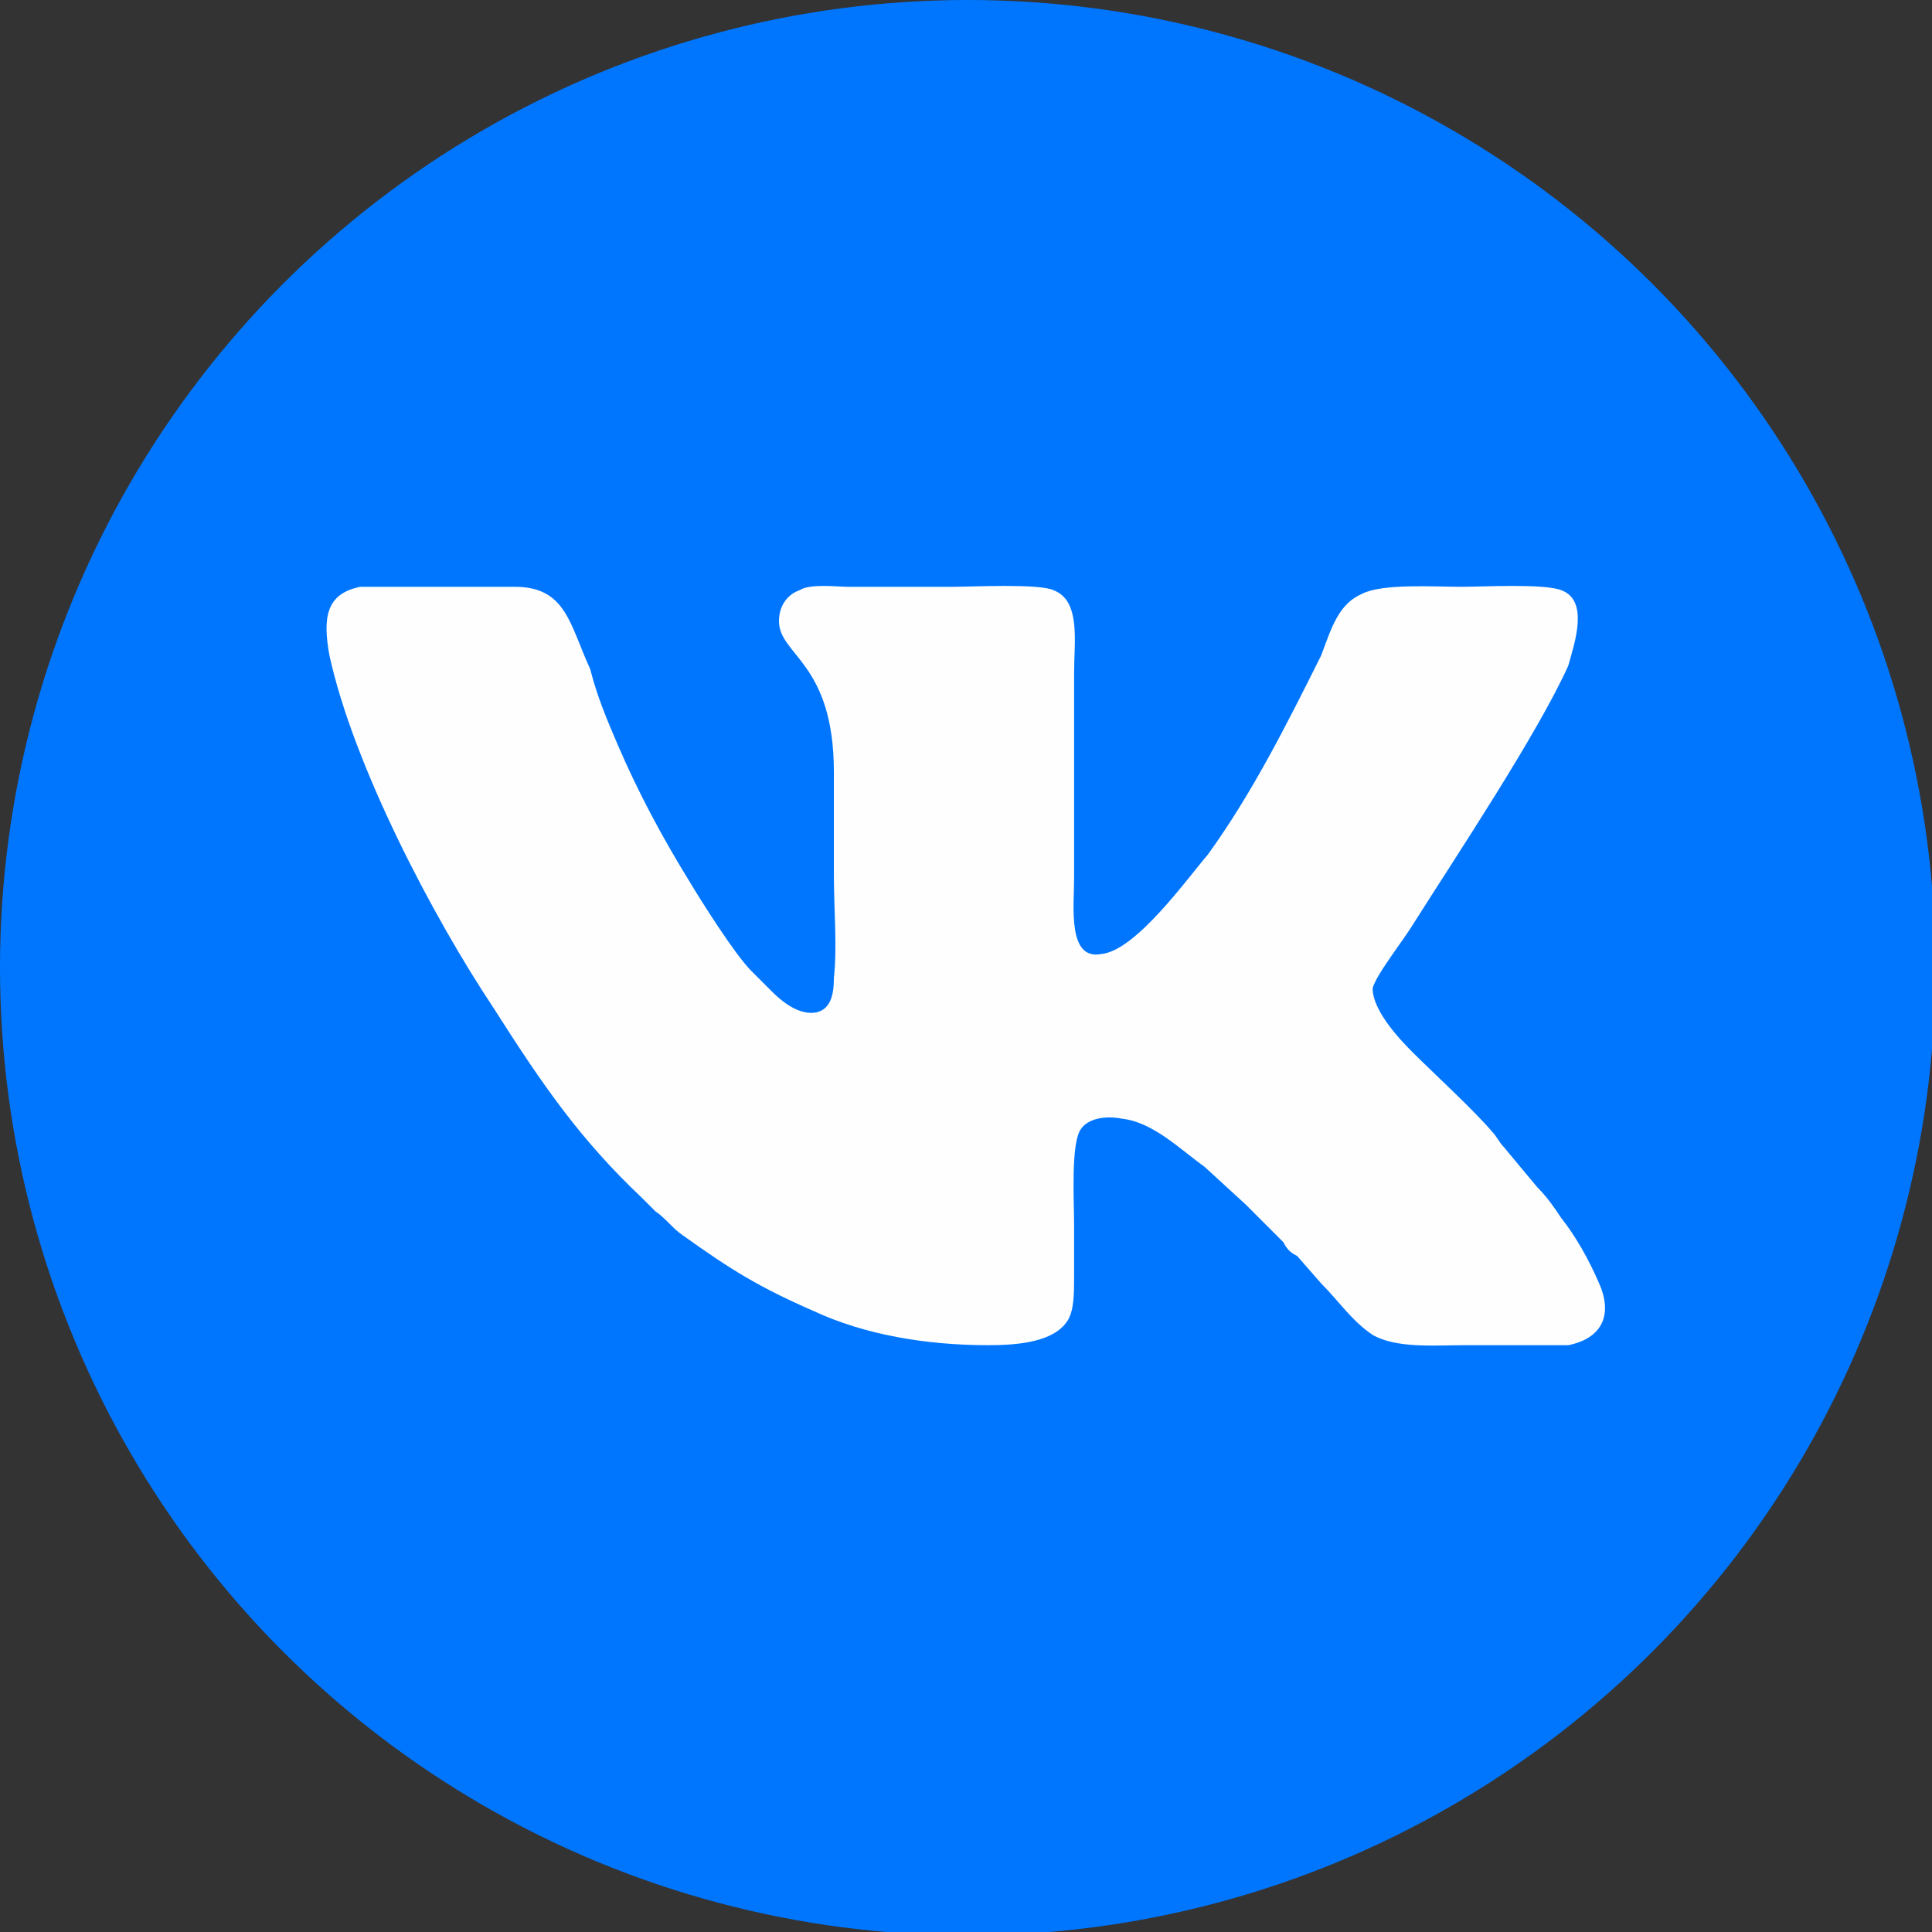
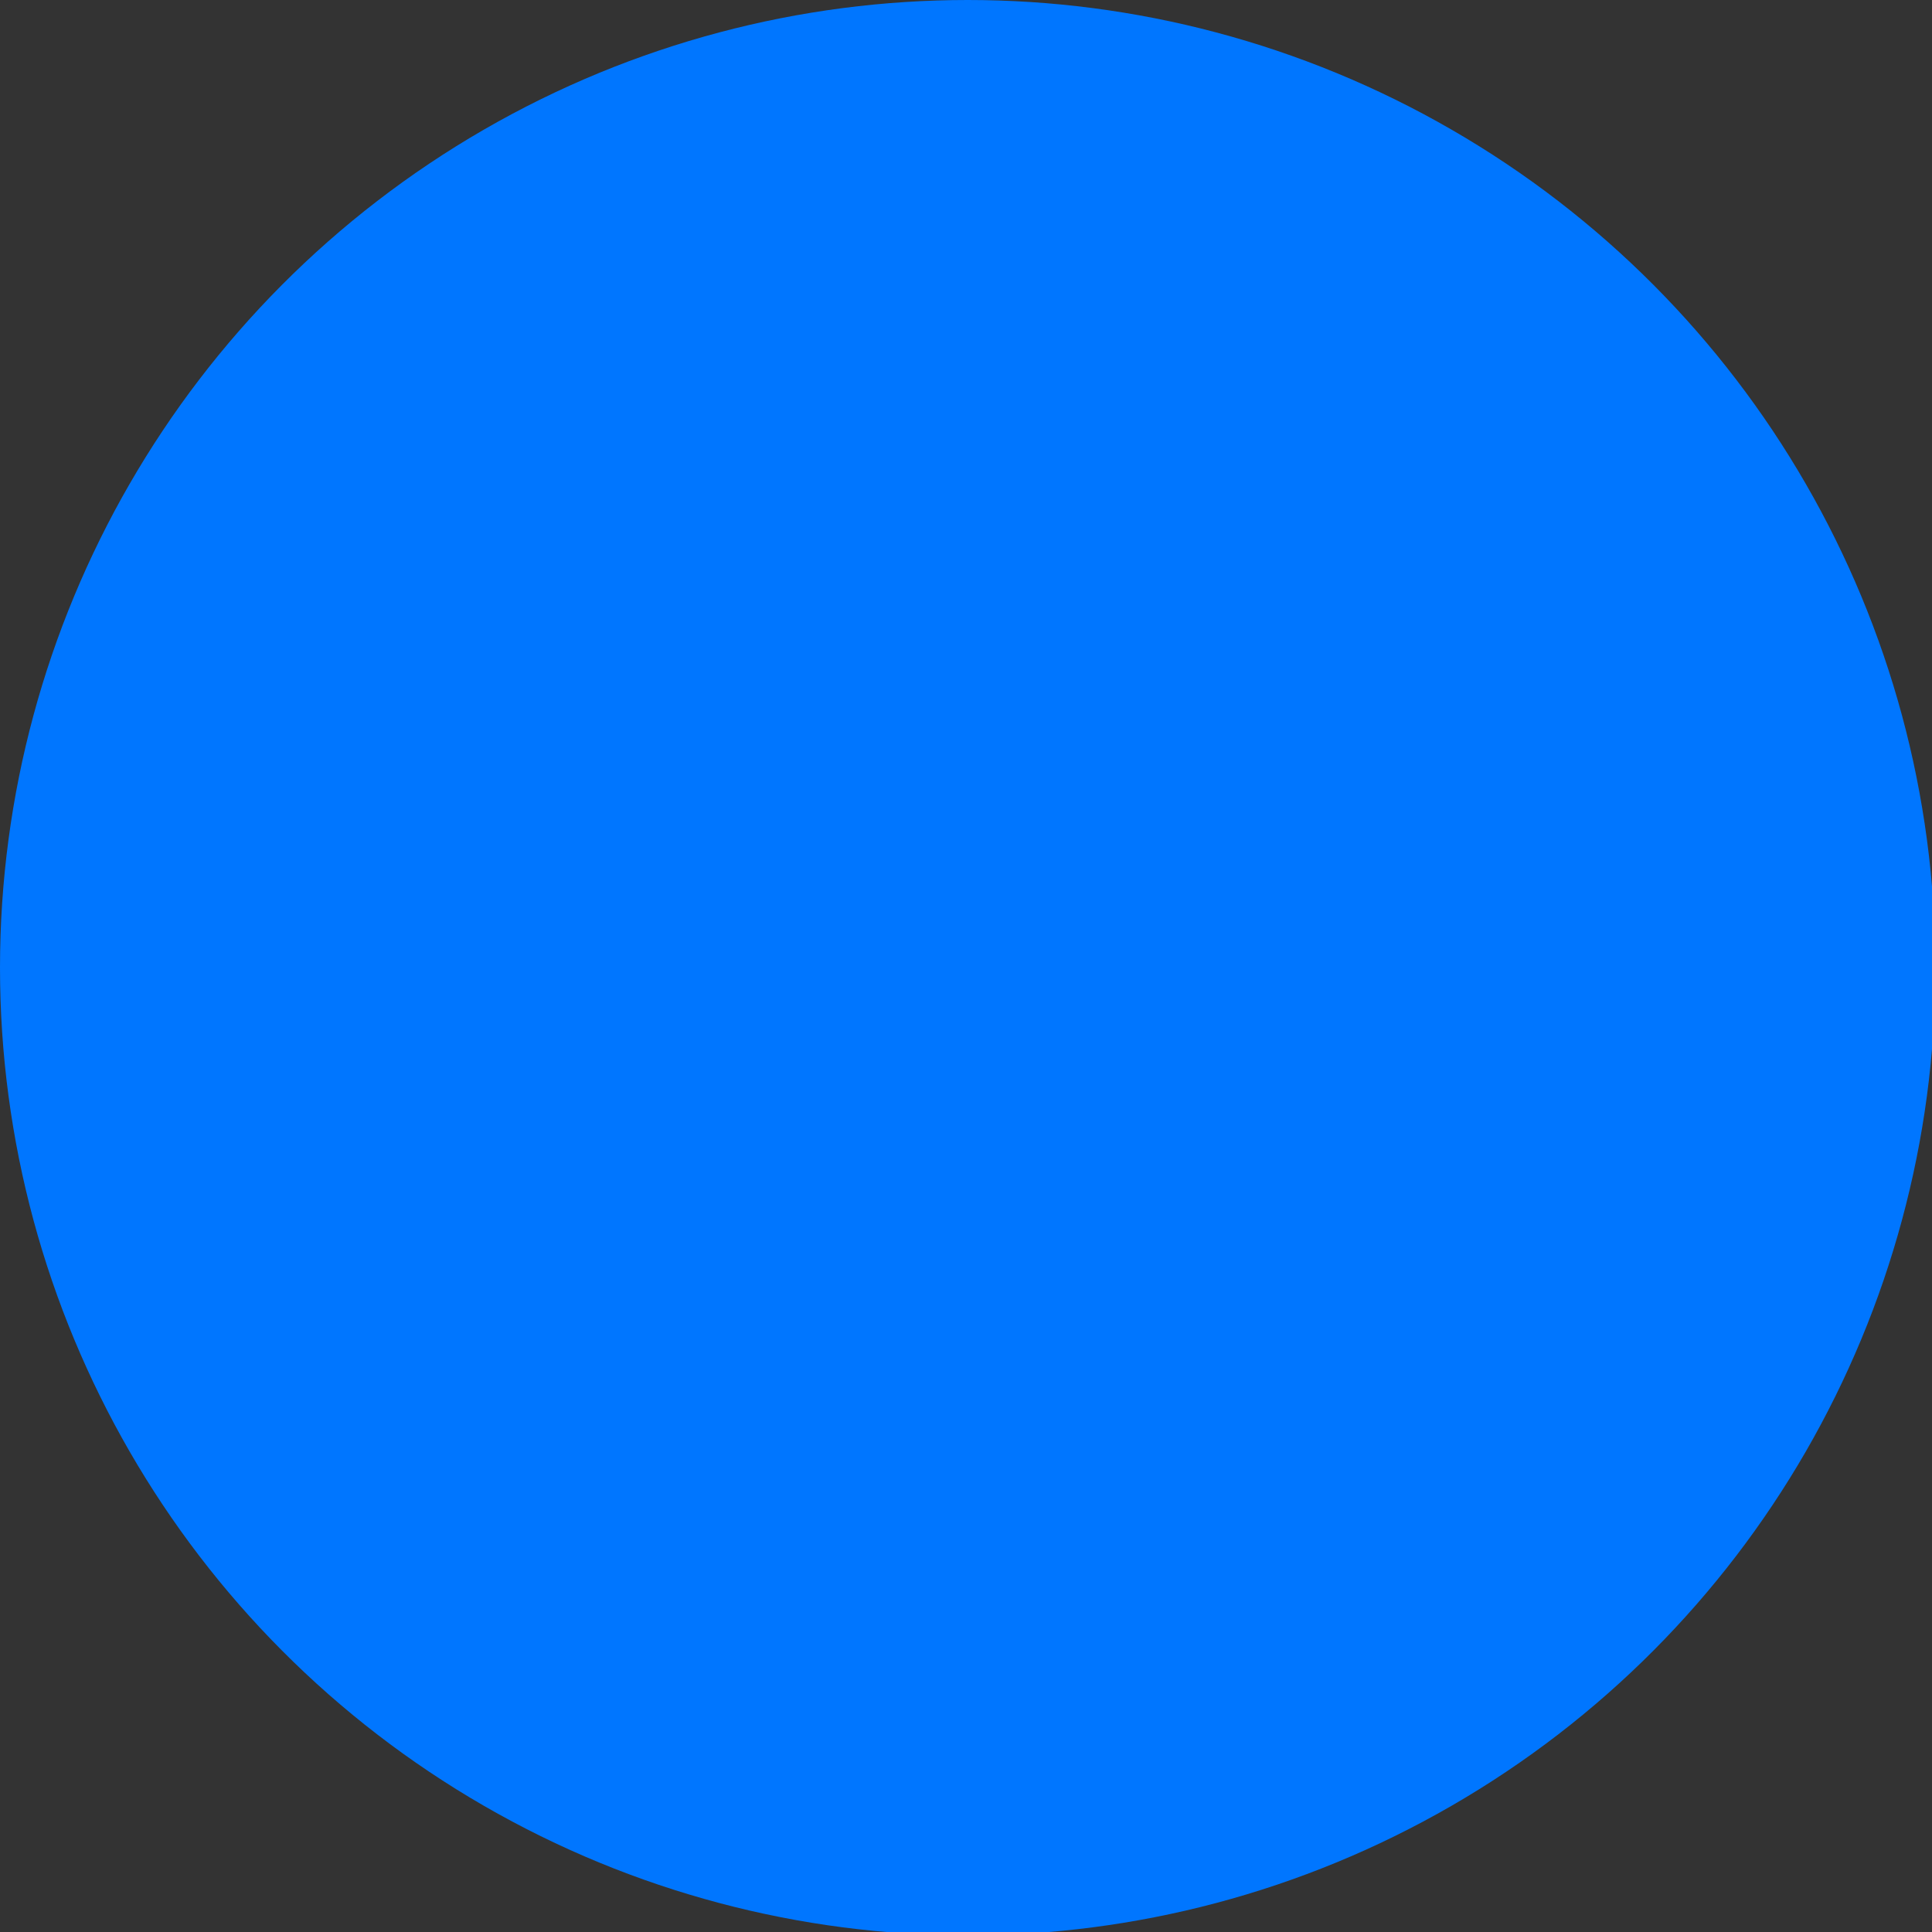
<svg xmlns="http://www.w3.org/2000/svg" xml:space="preserve" width="25px" height="25px" style="shape-rendering:geometricPrecision; text-rendering:geometricPrecision; image-rendering:optimizeQuality; fill-rule:evenodd; clip-rule:evenodd" viewBox="0 0 56300 56300">
  <rect x="0" y="0" width="56300" height="56300" fill="#333333" stroke="none" />
  <defs>
    <style type="text/css">  .fil1 {fill:#FEFEFE} .fil0 {fill:#0076FF}  </style>
  </defs>
  <g id="Слой_x0020_1">
    <g id="_3201573053936">
      <circle class="fil0" cx="28200" cy="28200" r="28200" />
-       <path class="fil1" d="M10500 17100c-1000,200 -1100,900 -900,2000 700,3200 3000,7600 4800,10300 1400,2200 2500,3800 4300,5500l400 400c300,200 500,500 800,700 1400,1000 2200,1500 3800,2200 1500,700 3300,1000 5100,1000 900,0 1900,-100 2300,-700 200,-300 200,-800 200,-1300 0,-500 0,-1000 0,-1500 0,-700 -100,-2400 200,-2800 200,-300 700,-400 1200,-300 900,100 1700,900 2400,1400l1200 1100c200,200 500,500 700,700 200,200 300,300 400,400 100,200 200,300 400,400l700 800c500,500 900,1100 1500,1500 700,400 1800,300 2700,300 600,0 2600,0 3000,0 1000,-200 1300,-900 900,-1800 -300,-700 -700,-1400 -1100,-1900 -200,-300 -400,-600 -700,-900l-1000 -1200c-100,-100 -200,-300 -300,-400 -500,-600 -1800,-1800 -2300,-2300 -300,-300 -1200,-1200 -1200,-1900 100,-400 900,-1400 1200,-1900 1200,-1900 3600,-5500 4500,-7500 200,-700 600,-1900 -200,-2200 -500,-200 -2300,-100 -2900,-100 -800,0 -2300,-100 -2900,200 -700,300 -900,1000 -1200,1800 -1000,2000 -2000,4000 -3300,5800 -600,700 -2100,2800 -3100,2900 -1000,200 -800,-1400 -800,-2200l0 -6000c0,-900 200,-2100 -600,-2400 -400,-200 -2400,-100 -2900,-100 -1000,0 -2100,0 -3100,0 -300,0 -1100,-100 -1400,100 -300,100 -600,400 -600,900 0,1000 1600,1200 1600,4400 0,1000 0,2000 0,3000 0,1000 100,2100 0,3000 0,500 -100,900 -500,1000 -500,100 -1000,-300 -1300,-600l-600 -600c-500,-500 -1500,-2100 -1800,-2600 -800,-1300 -1500,-2600 -2100,-4000 -300,-700 -600,-1400 -800,-2200 -600,-1300 -700,-2400 -2200,-2400 -600,0 -4100,0 -4500,0z" />
    </g>
  </g>
</svg>